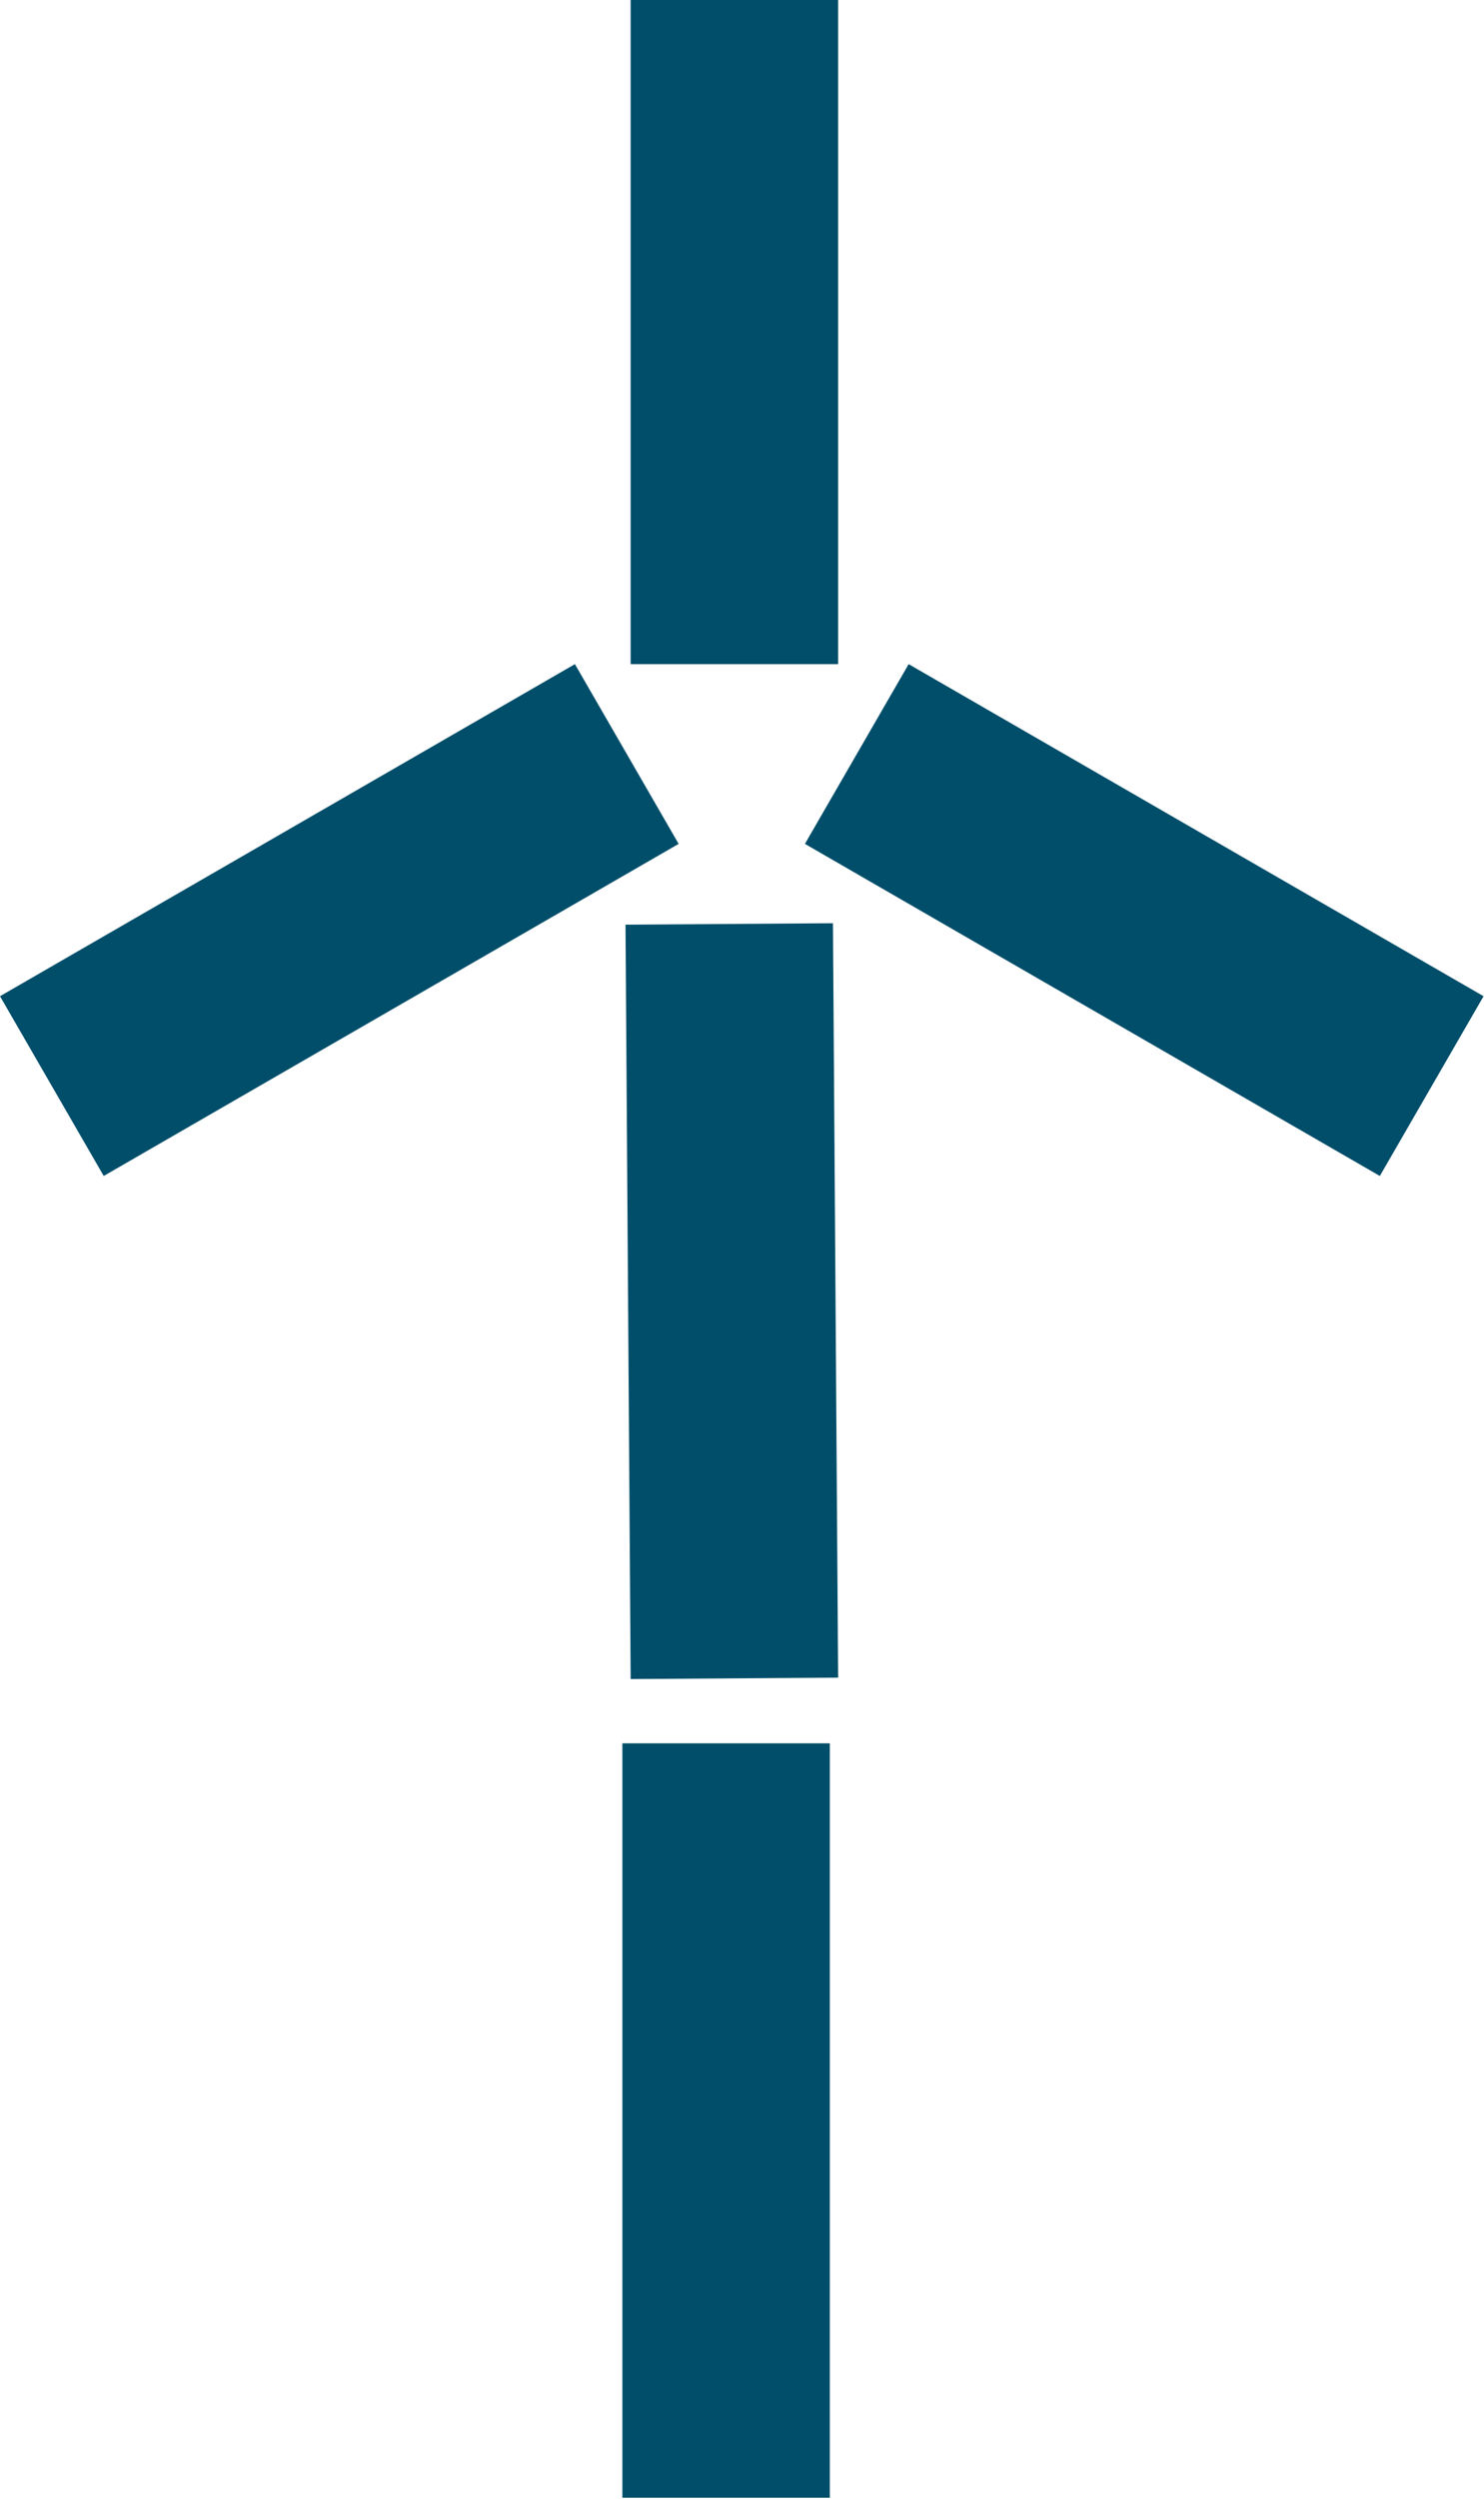
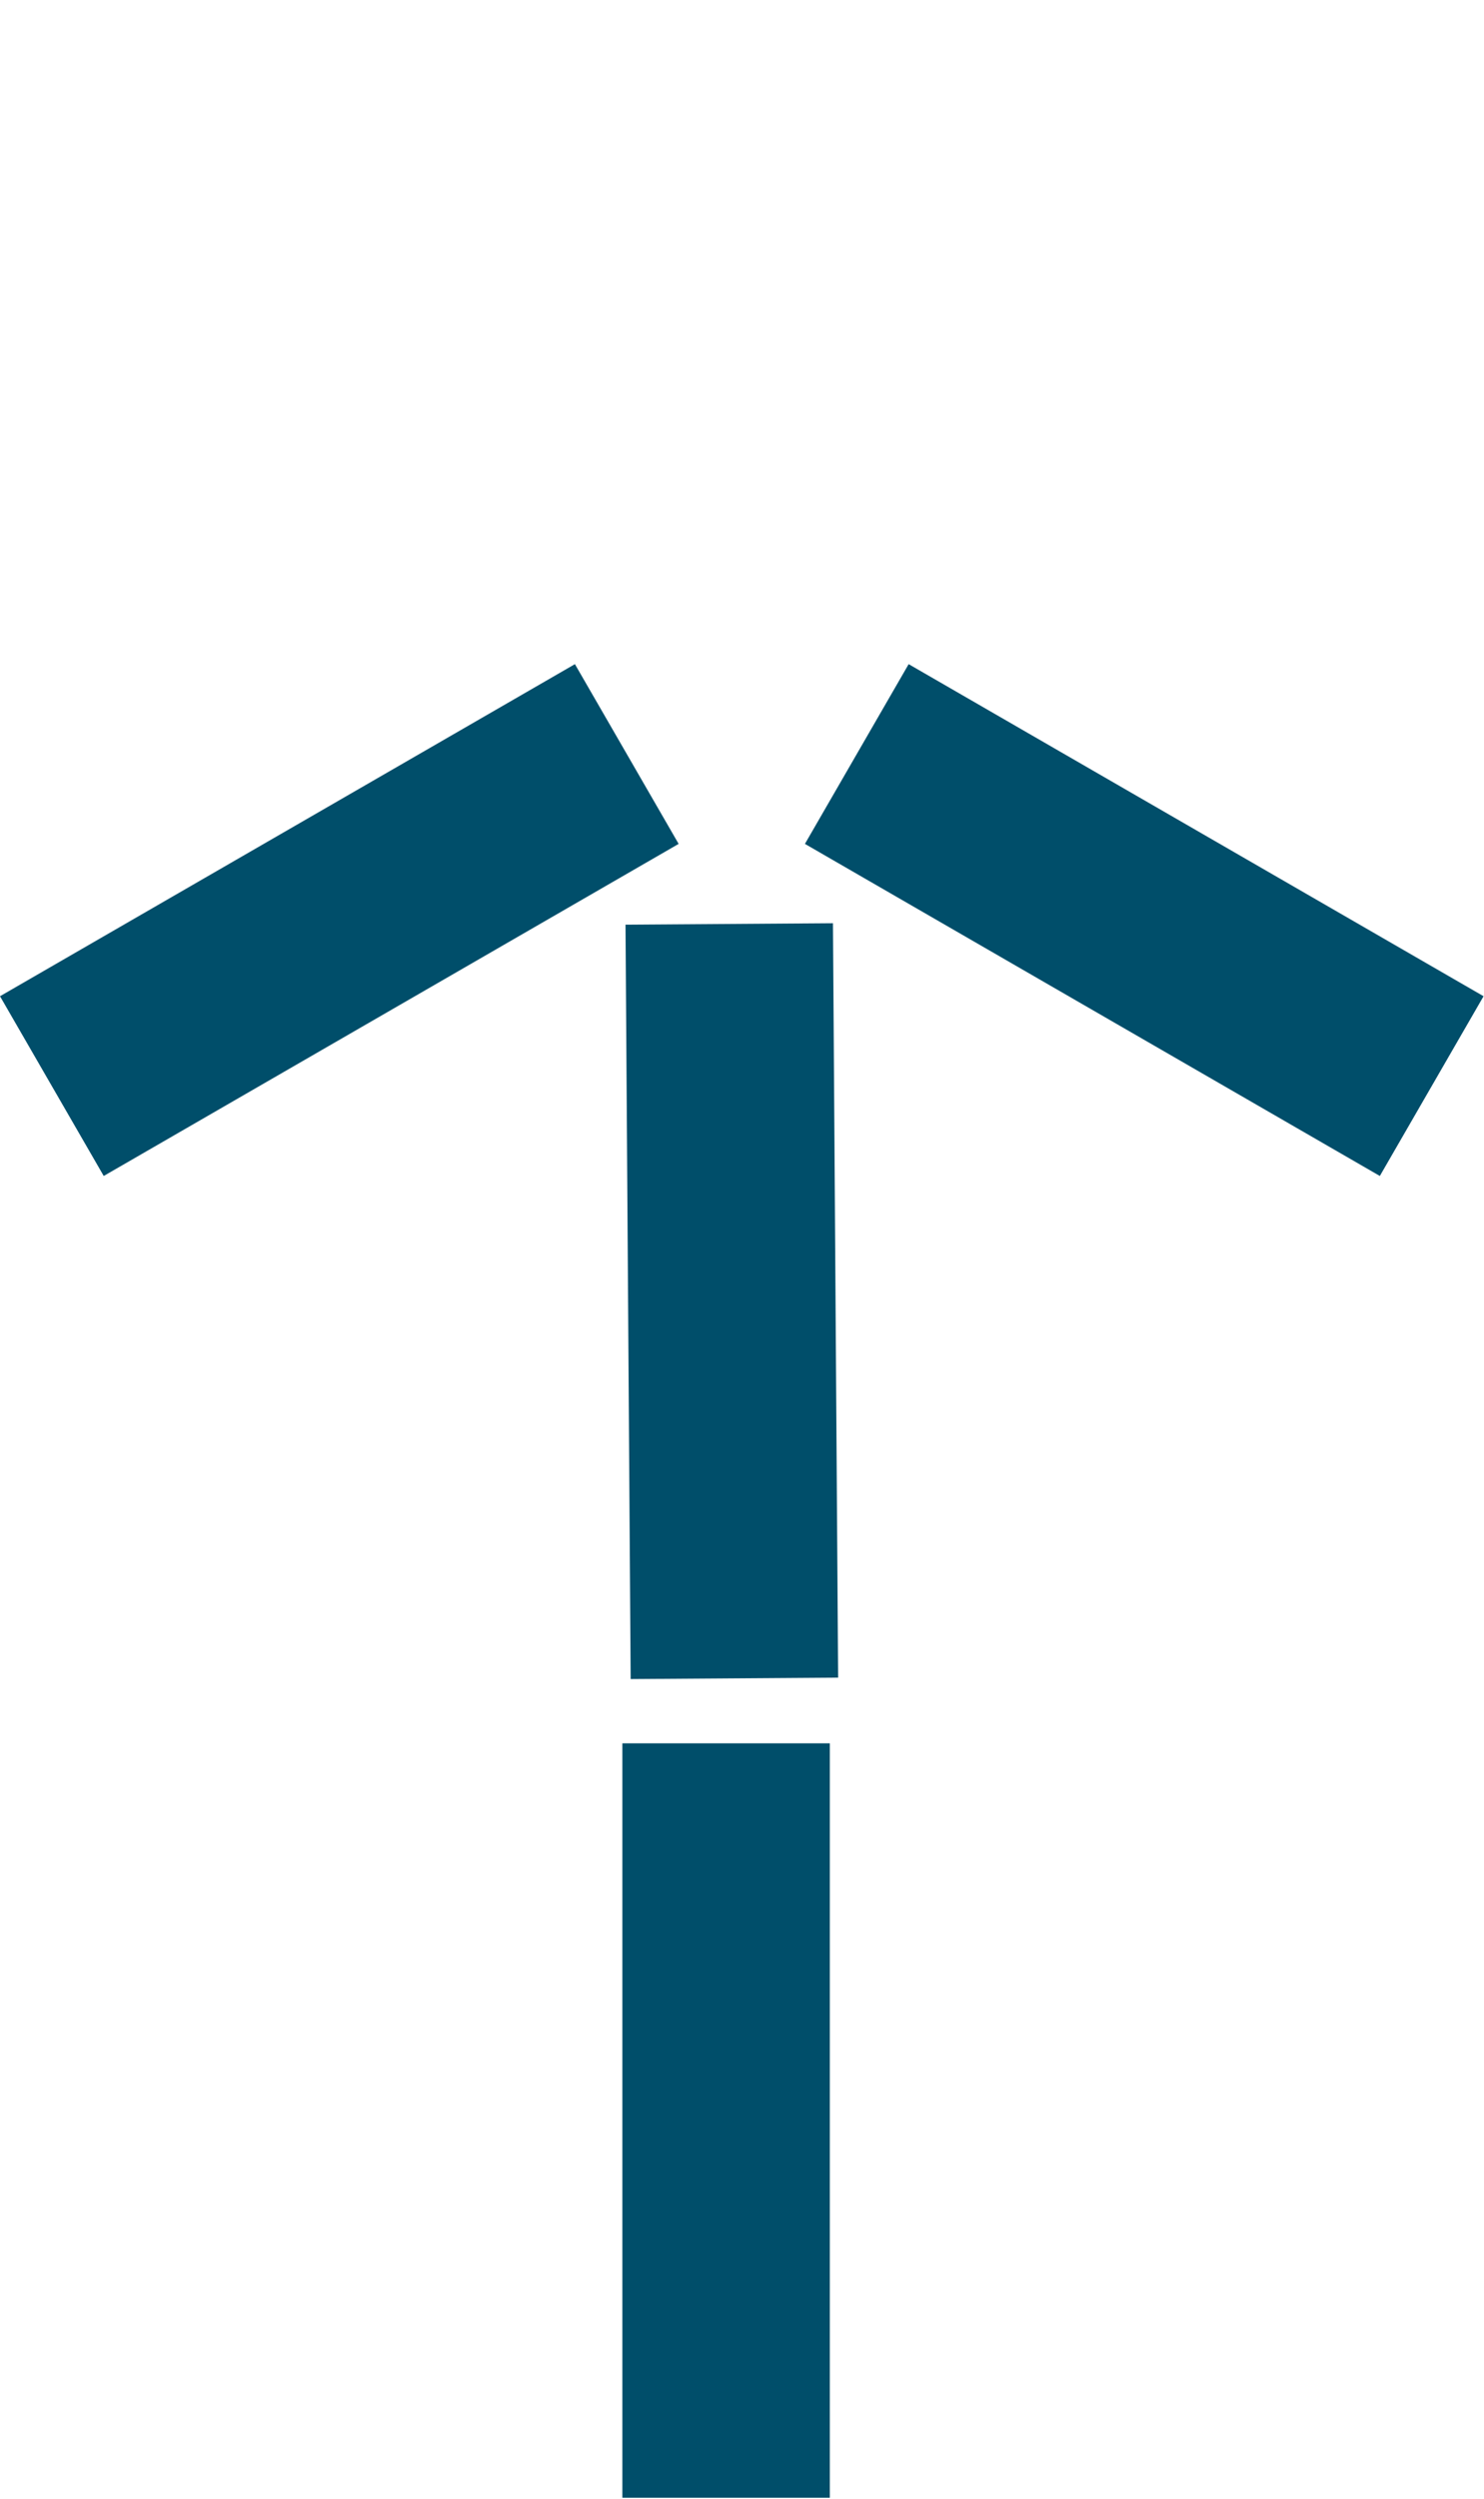
<svg xmlns="http://www.w3.org/2000/svg" width="385" height="648" viewBox="0 0 385 648" fill="none">
  <path d="M161.463 647.707L161.463 452.073L215.283 452.073L215.283 647.707L161.463 647.707Z" fill="#004E6A" />
  <path d="M216.099 239.411L217.436 435.04L163.616 435.408L162.28 239.779L216.099 239.411Z" fill="#004E6A" />
  <path d="M176.062 218.835L26.91 304.948L-0 258.338L149.152 172.225L176.062 218.835Z" fill="#004E6A" />
  <path d="M357.977 304.948L208.825 218.835L235.735 172.225L384.887 258.338L357.977 304.948Z" fill="#004E6A" />
-   <path d="M163.614 172.226L163.614 0L217.435 2.35257e-06L217.435 172.226L163.614 172.226Z" fill="#004E6A" />
</svg>